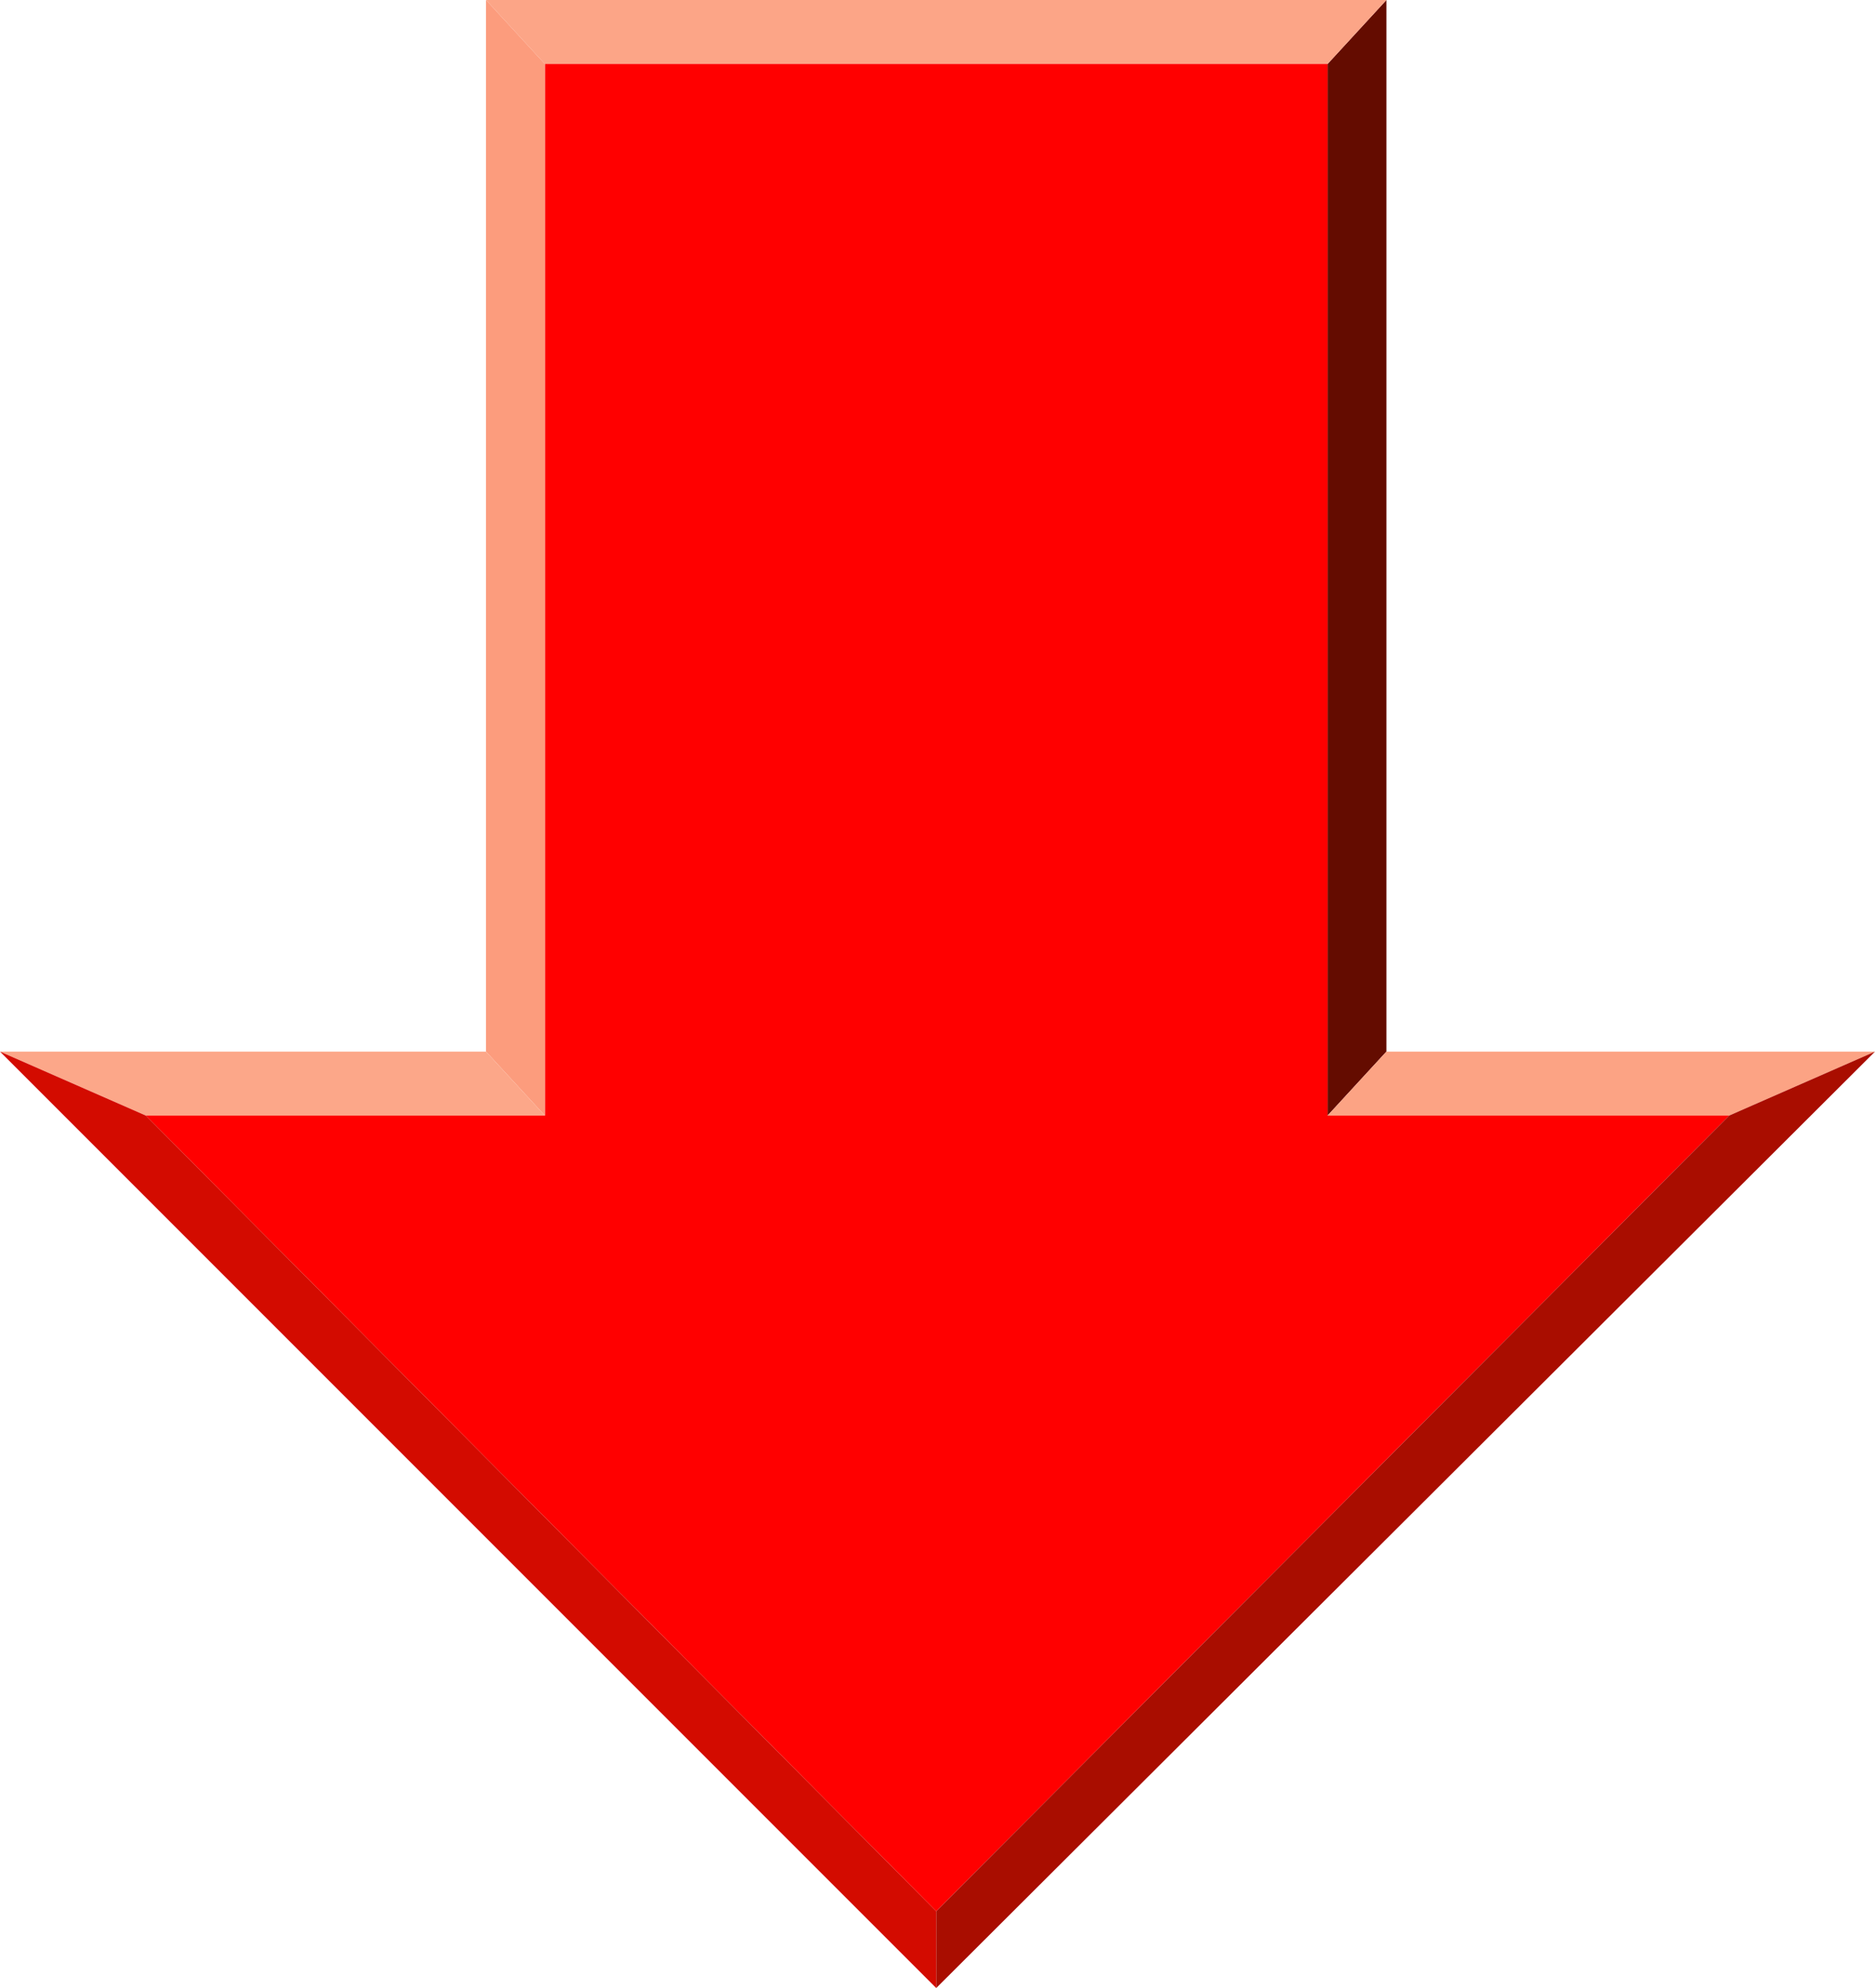
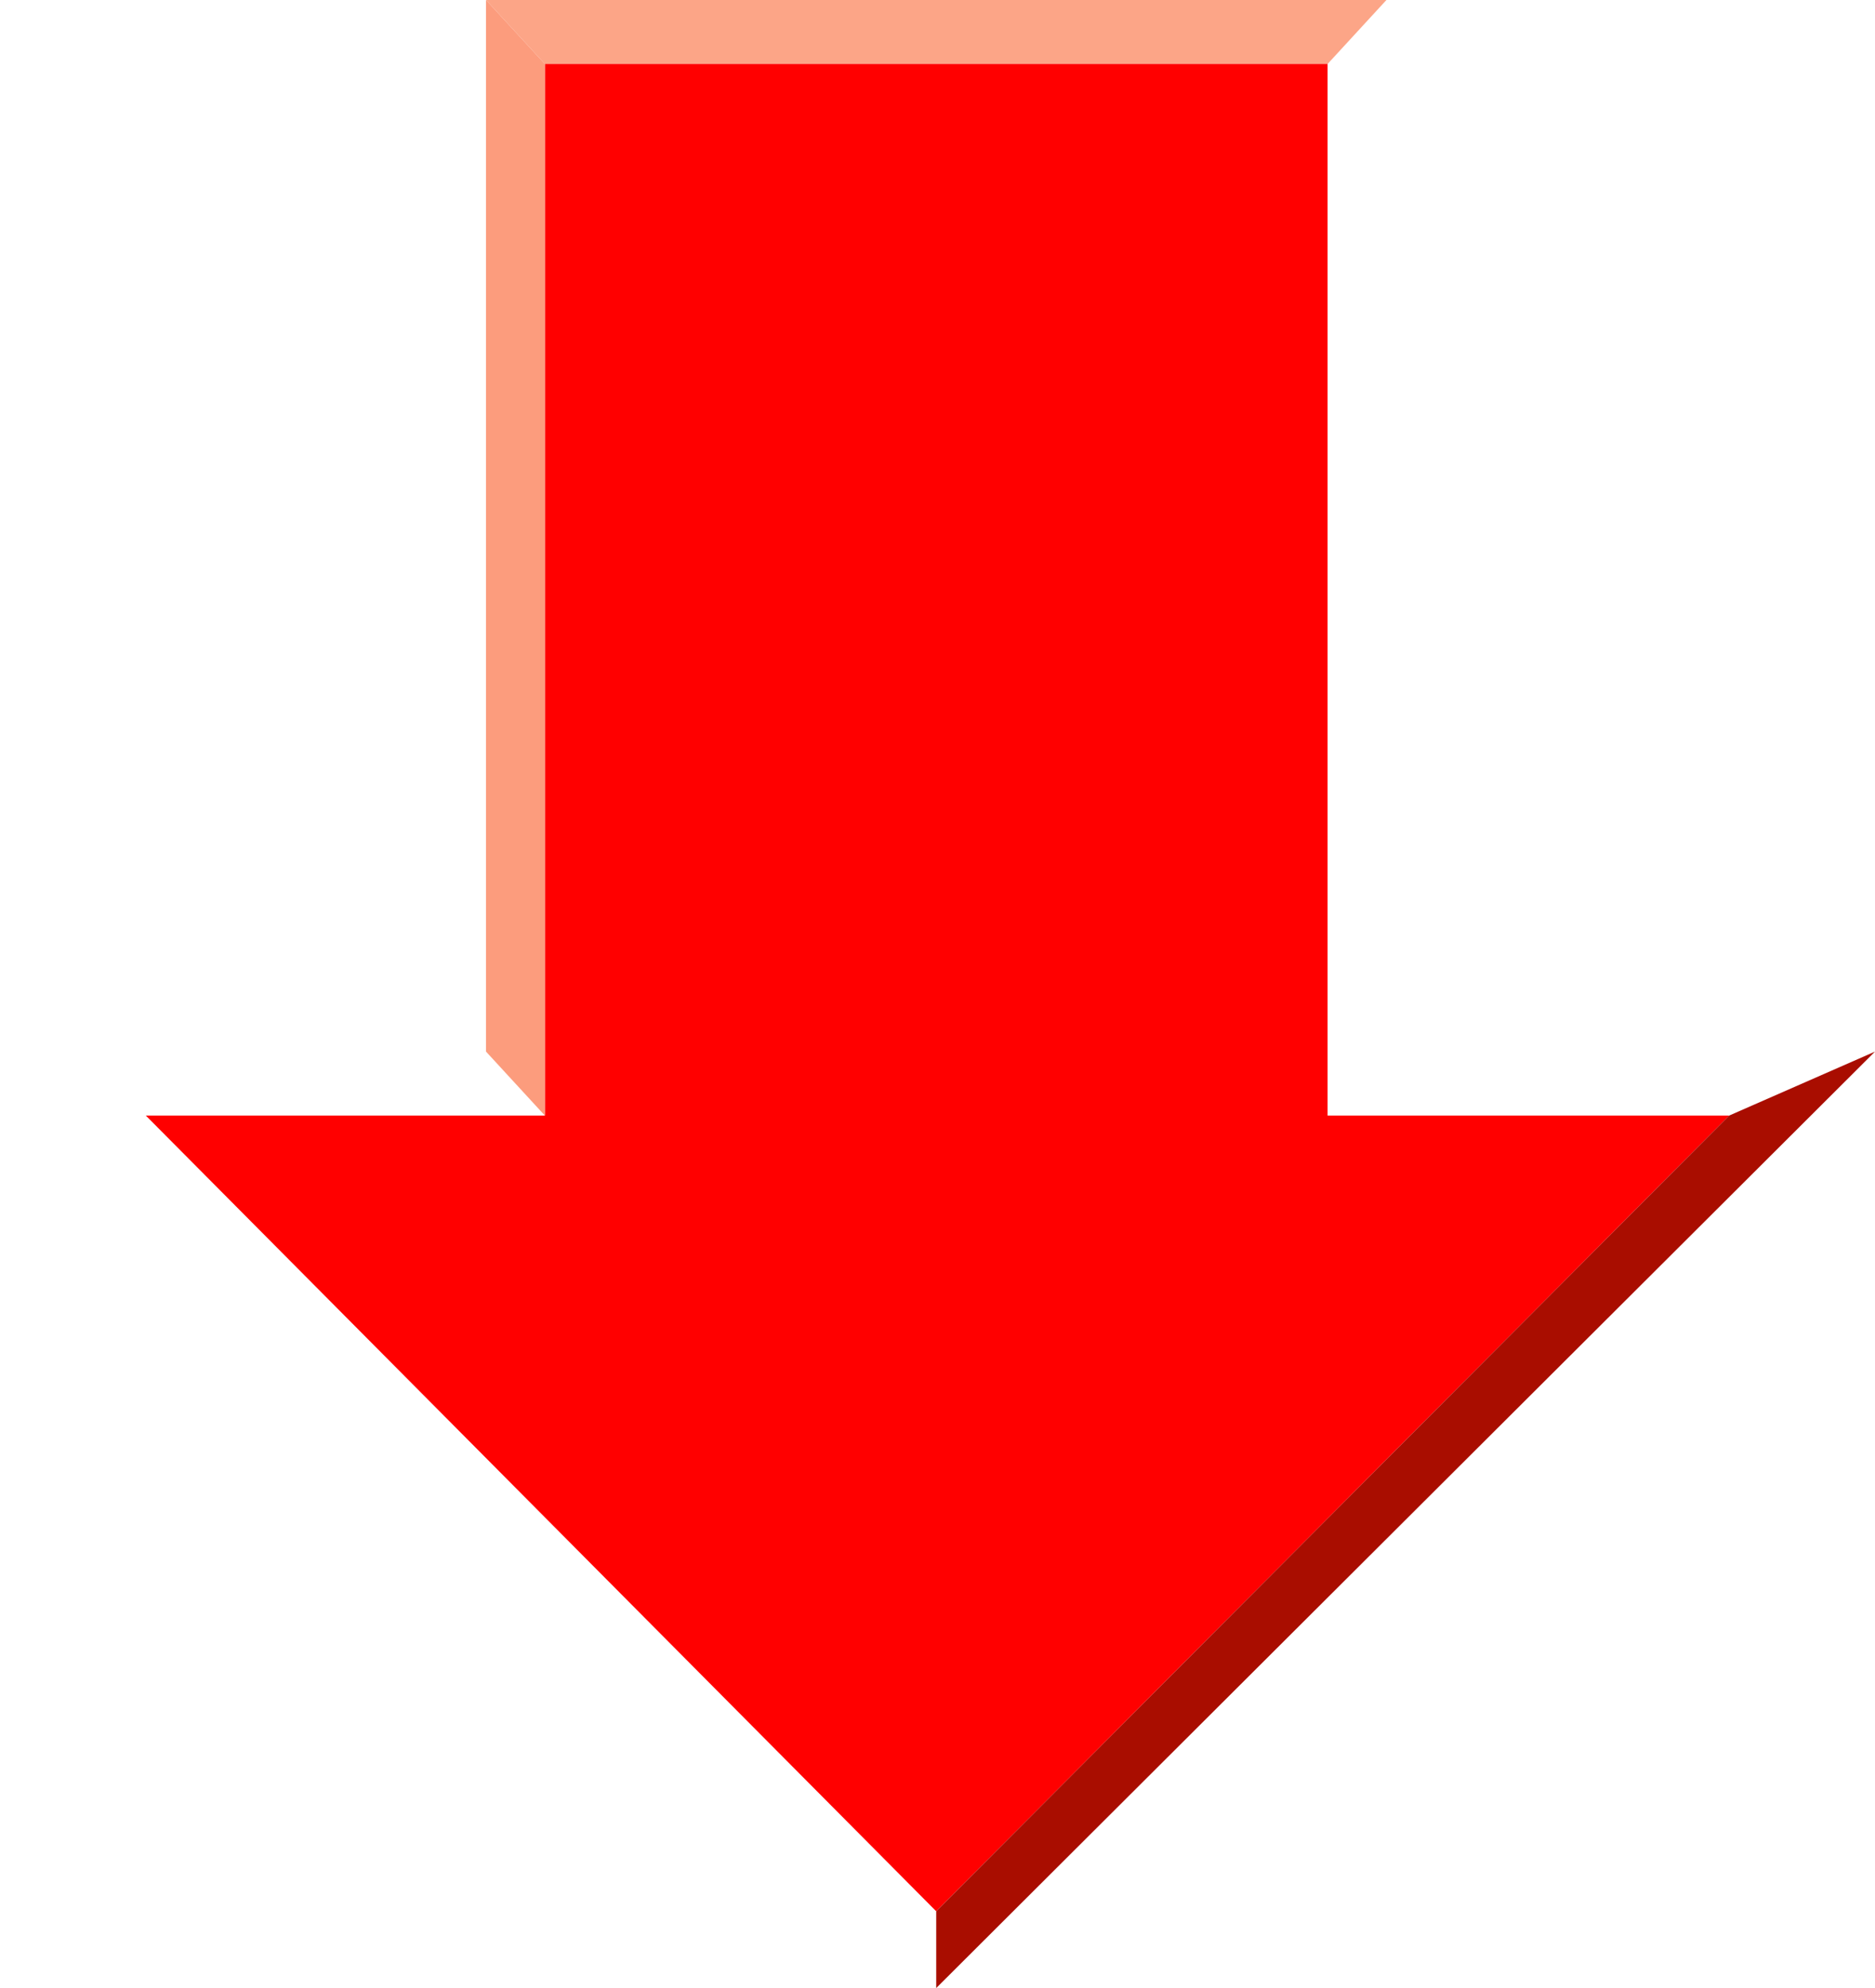
<svg xmlns="http://www.w3.org/2000/svg" height="38.85px" width="36.65px">
  <g transform="matrix(1.0, 0.0, 0.0, 1.0, 18.3, 19.4)">
-     <path d="M8.8 -19.4 L8.8 1.15 7.65 2.4 7.65 -18.15 8.8 -19.4" fill="#640c00" fill-rule="evenodd" stroke="none" />
    <path d="M8.8 -19.4 L7.65 -18.15 -7.65 -18.15 -8.8 -19.4 8.8 -19.4" fill="#fca587" fill-rule="evenodd" stroke="none" />
    <path d="M7.65 -18.15 L7.65 2.4 15.5 2.4 0.0 17.95 -15.45 2.4 -7.65 2.4 -7.65 -18.15 7.65 -18.15" fill="#ff0000" fill-rule="evenodd" stroke="none" />
-     <path d="M7.65 2.4 L8.8 1.15 18.35 1.15 15.5 2.4 7.65 2.4" fill="#fca384" fill-rule="evenodd" stroke="none" />
    <path d="M18.35 1.15 L0.0 19.45 0.0 17.95 15.5 2.4 18.35 1.15" fill="#a90d00" fill-rule="evenodd" stroke="none" />
    <path d="M-8.8 1.15 L-8.8 -19.4 -7.65 -18.15 -7.65 2.4 -8.8 1.15" fill="#fc9c7d" fill-rule="evenodd" stroke="none" />
-     <path d="M-18.3 1.15 L-8.8 1.15 -7.65 2.4 -15.45 2.4 -18.3 1.15" fill="#fca789" fill-rule="evenodd" stroke="none" />
-     <path d="M0.0 19.45 L-18.3 1.15 -15.45 2.4 0.0 17.95 0.0 19.45" fill="#d30b00" fill-rule="evenodd" stroke="none" />
  </g>
</svg>